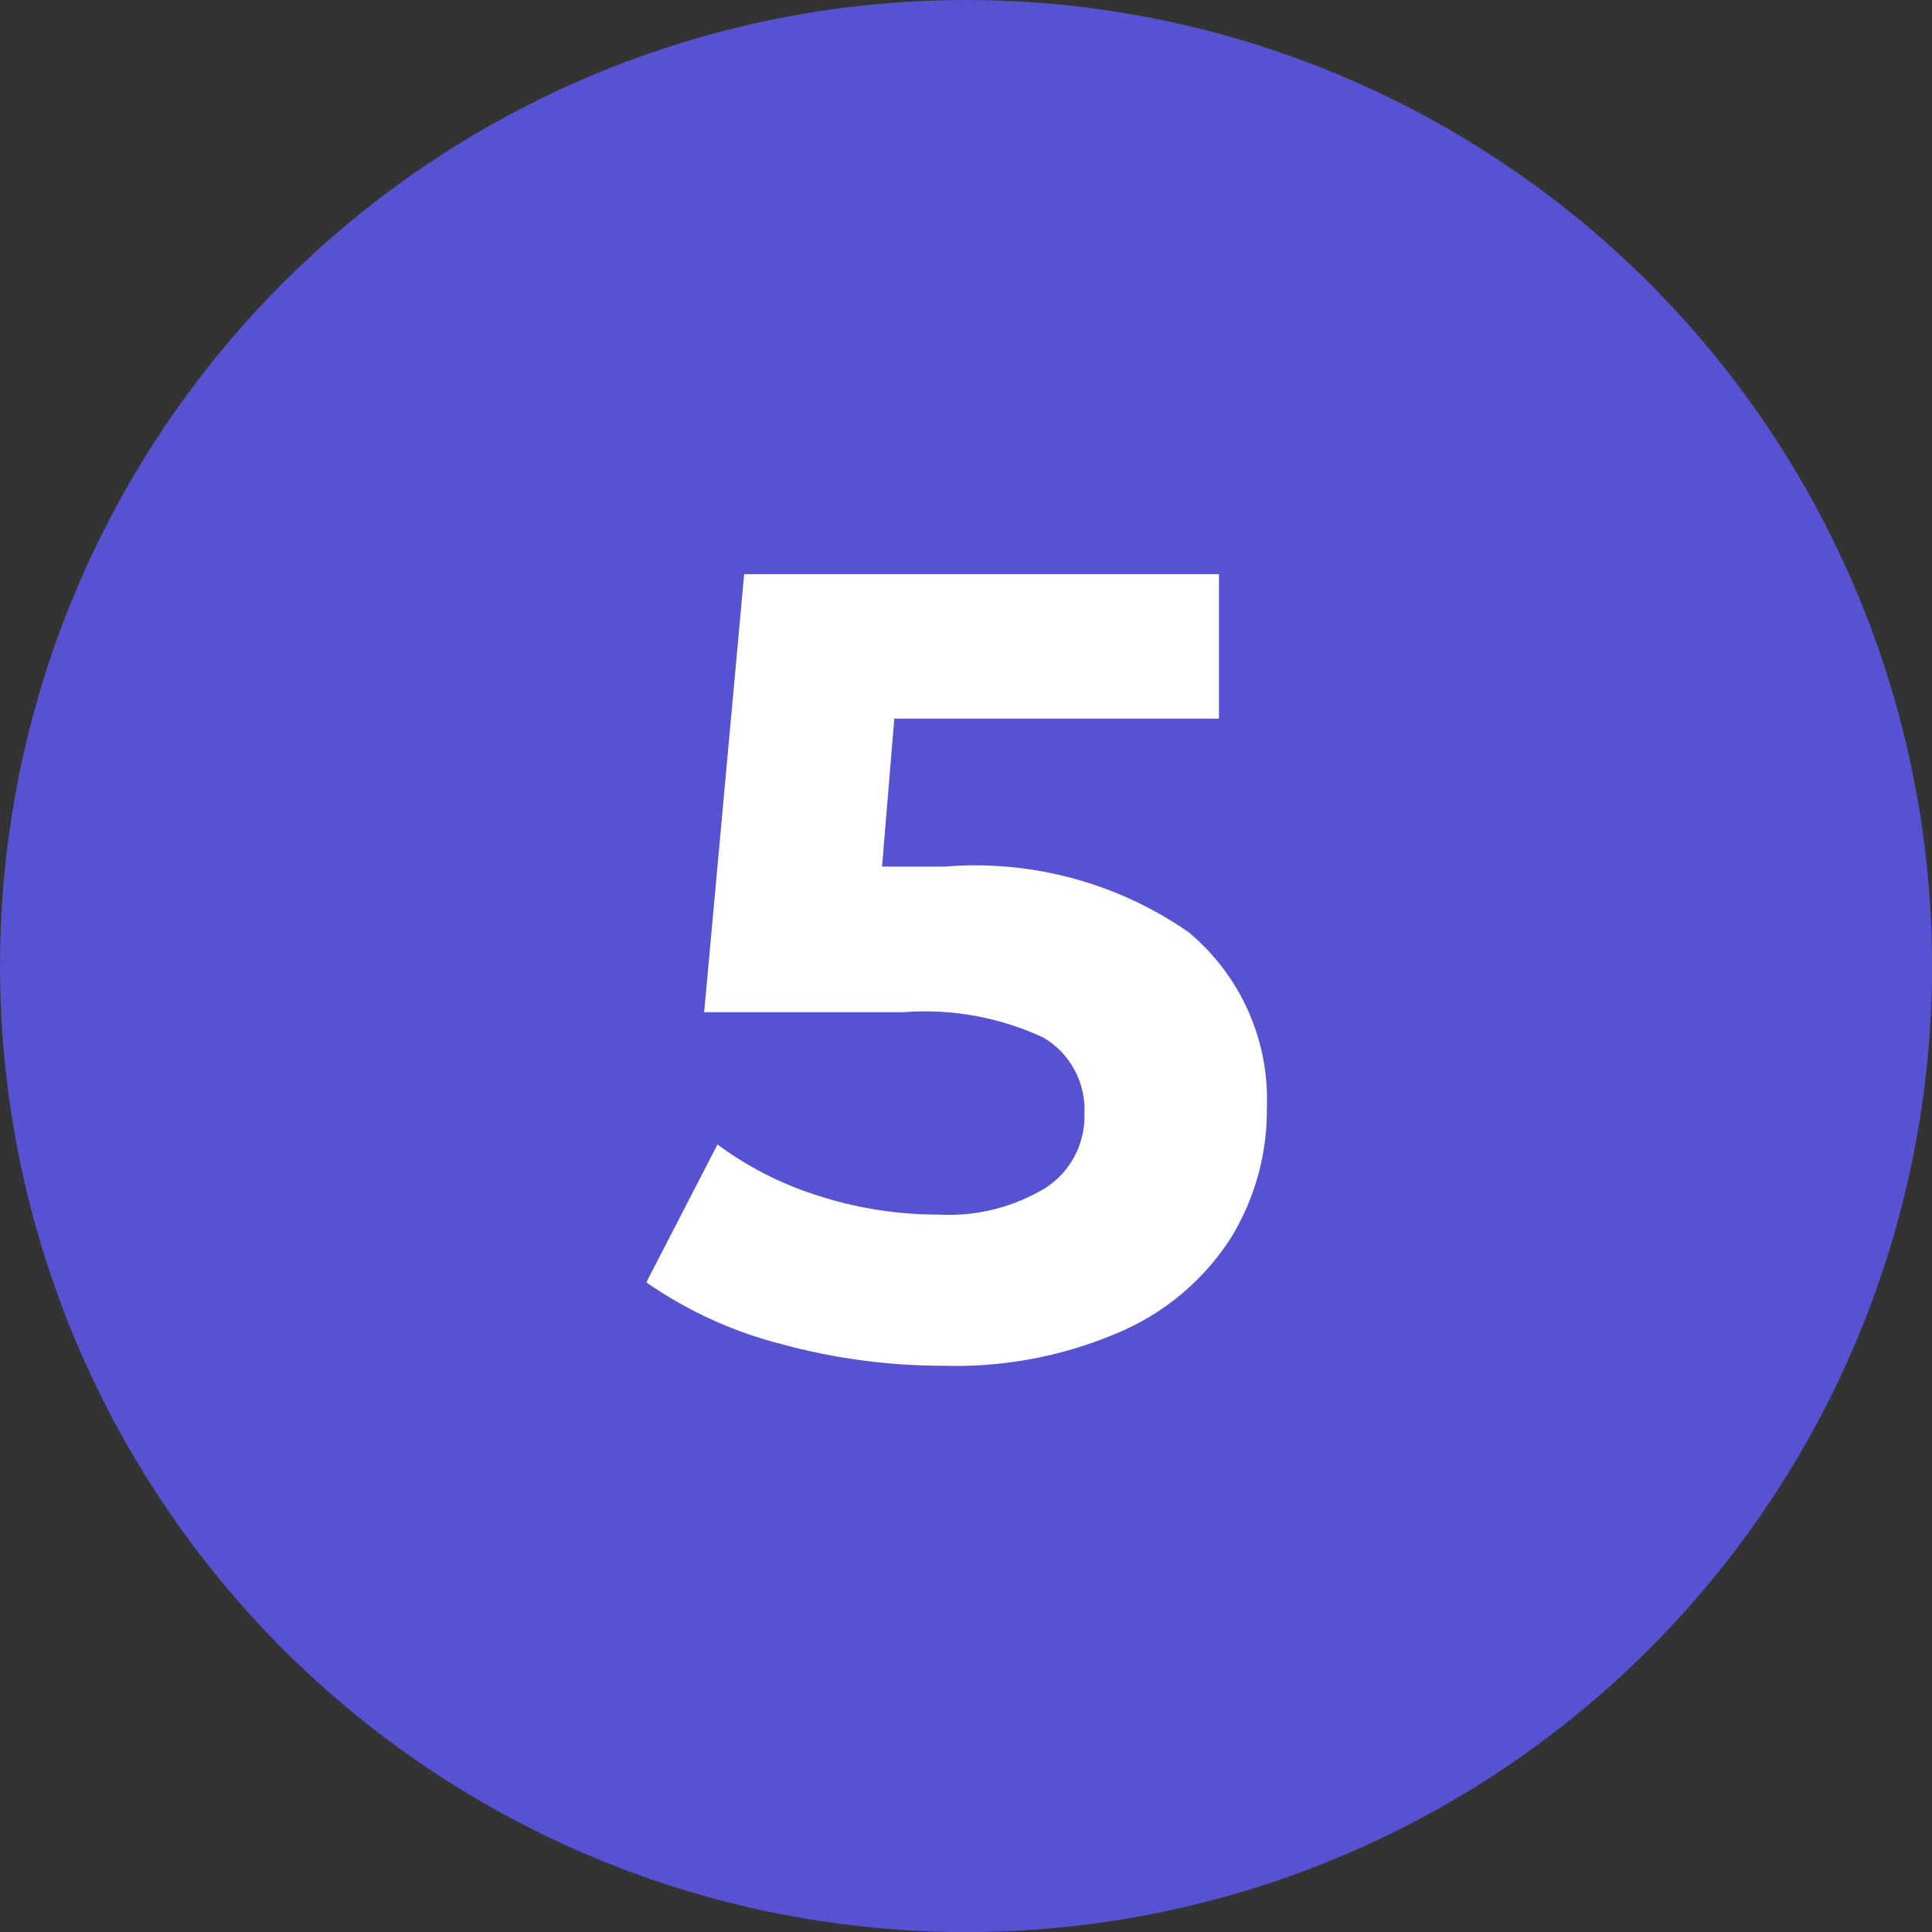
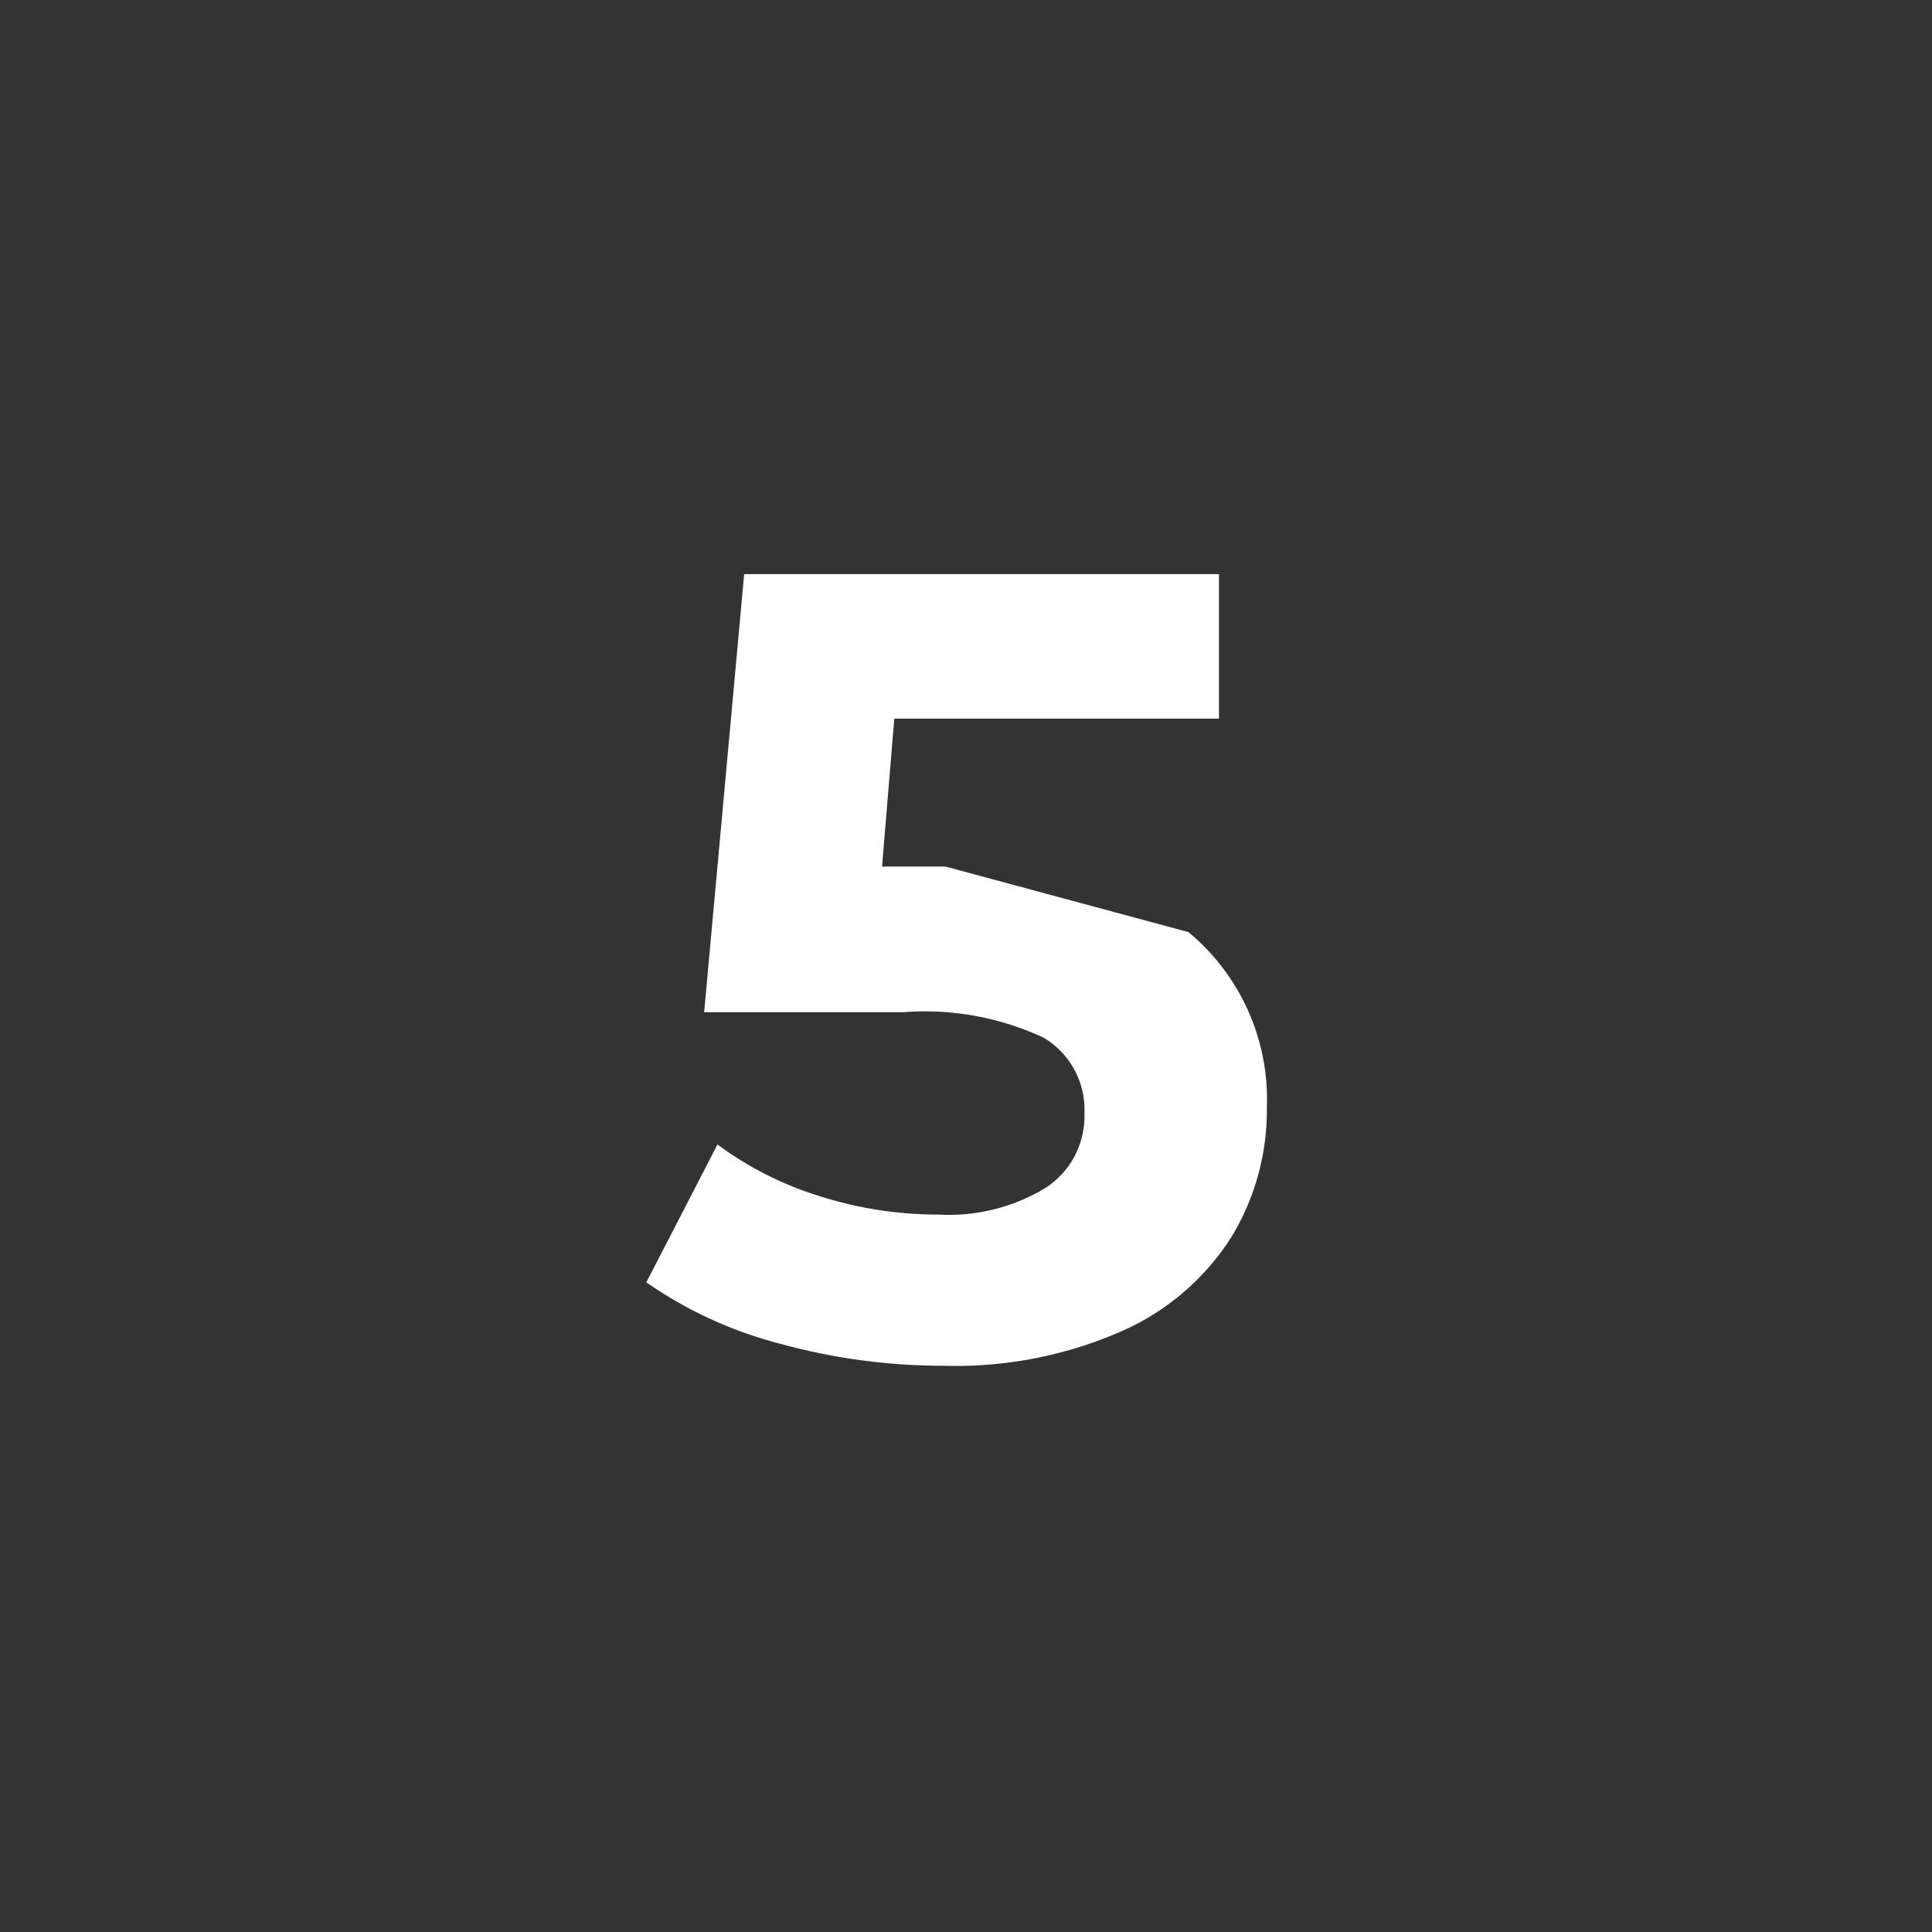
<svg xmlns="http://www.w3.org/2000/svg" viewBox="0 0 26.063 26.063">
  <rect x="0" y="0" width="26.063" height="26.063" fill="#333333" stroke="none" />
  <defs>
    <style>.cls-1{fill:#5752d1;}.cls-2{fill:#fff;}</style>
  </defs>
  <title>5</title>
  <g id="Capa_2" data-name="Capa 2">
    <g id="Capa_1-2" data-name="Capa 1">
-       <circle class="cls-1" cx="13.032" cy="13.032" r="13.032" />
-       <path class="cls-2" d="M16.032,12.574a2.932,2.932,0,0,1,1.058,2.37,3.293,3.293,0,0,1-.48,1.747,3.352,3.352,0,0,1-1.463,1.26,5.565,5.565,0,0,1-2.422.473,8.264,8.264,0,0,1-2.183-.292,5.63,5.63,0,0,1-1.823-.833l.96-1.86a4.584,4.584,0,0,0,1.38.698,5.273,5.273,0,0,0,1.605.248,2.513,2.513,0,0,0,1.44-.36,1.15,1.15,0,0,0,.525-1.005,1.13,1.13,0,0,0-.548-1.02,3.779,3.779,0,0,0-1.897-.345H9.499l.54-5.91h6.405V9.695H12.064l-.165,1.995h.855A5.043,5.043,0,0,1,16.032,12.574Z" />
+       <path class="cls-2" d="M16.032,12.574a2.932,2.932,0,0,1,1.058,2.37,3.293,3.293,0,0,1-.48,1.747,3.352,3.352,0,0,1-1.463,1.26,5.565,5.565,0,0,1-2.422.473,8.264,8.264,0,0,1-2.183-.292,5.63,5.63,0,0,1-1.823-.833l.96-1.86a4.584,4.584,0,0,0,1.38.698,5.273,5.273,0,0,0,1.605.248,2.513,2.513,0,0,0,1.44-.36,1.15,1.15,0,0,0,.525-1.005,1.13,1.13,0,0,0-.548-1.02,3.779,3.779,0,0,0-1.897-.345H9.499l.54-5.91h6.405V9.695H12.064l-.165,1.995h.855Z" />
    </g>
  </g>
</svg>